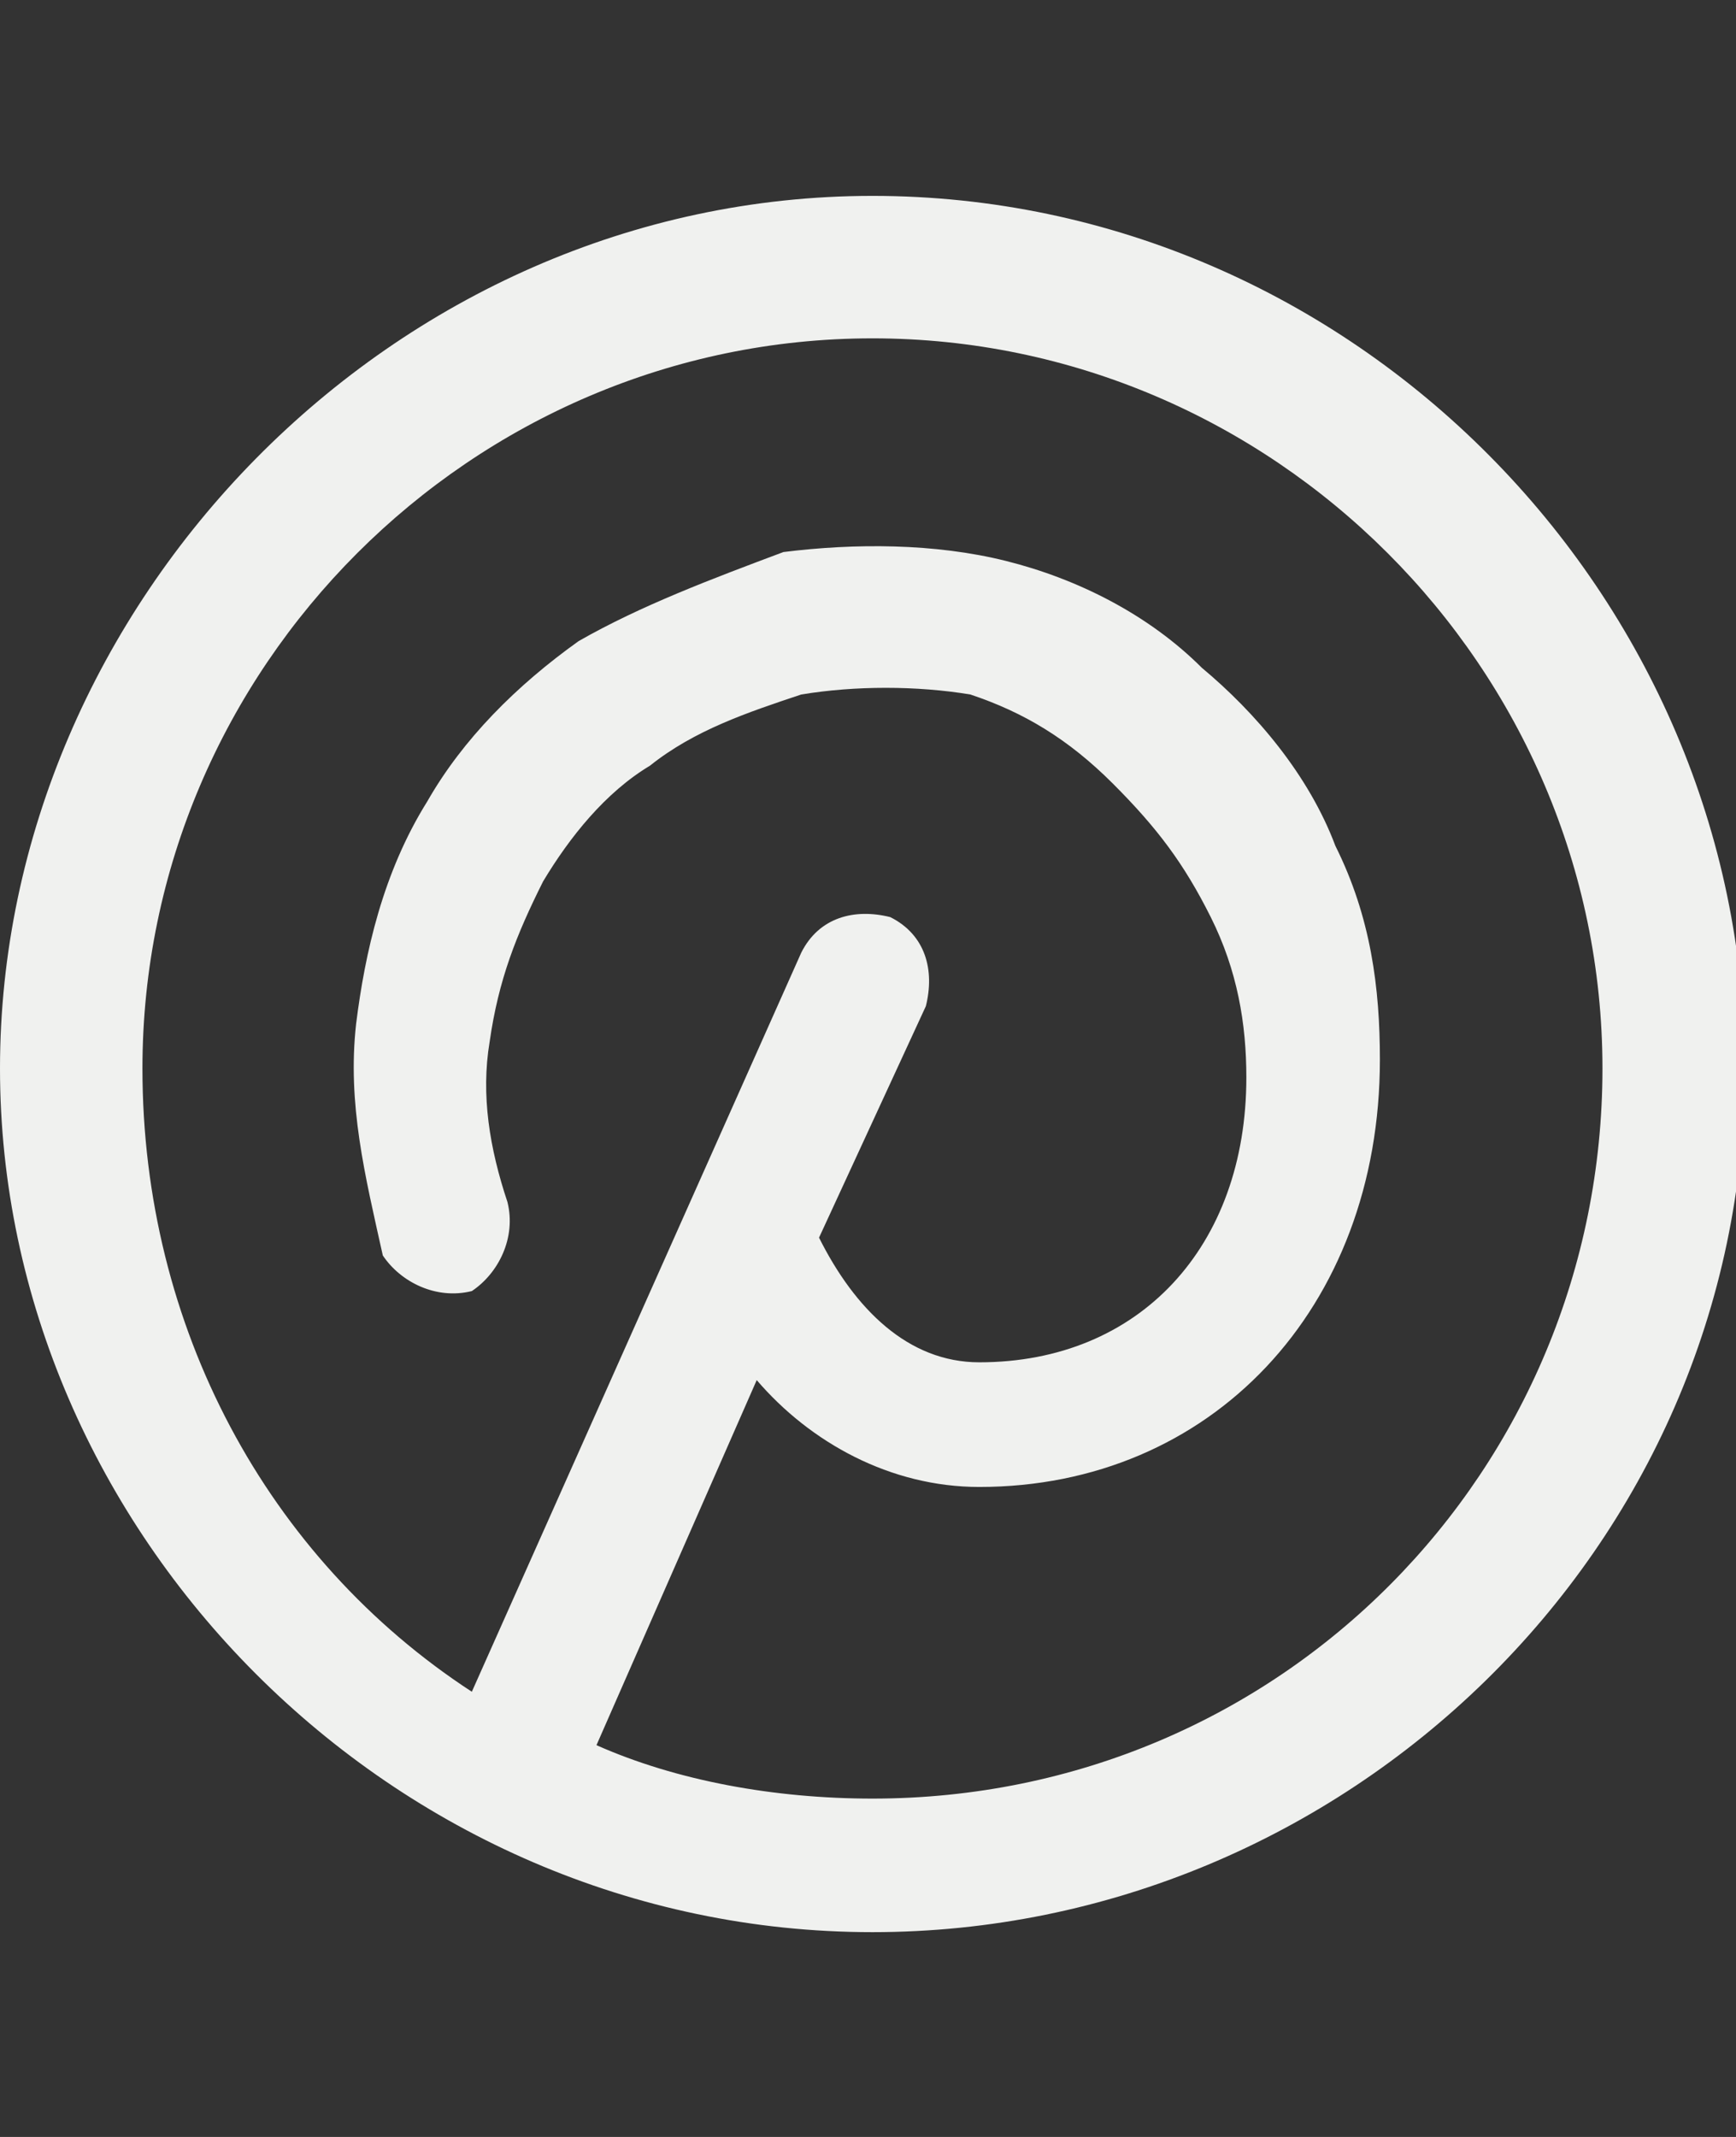
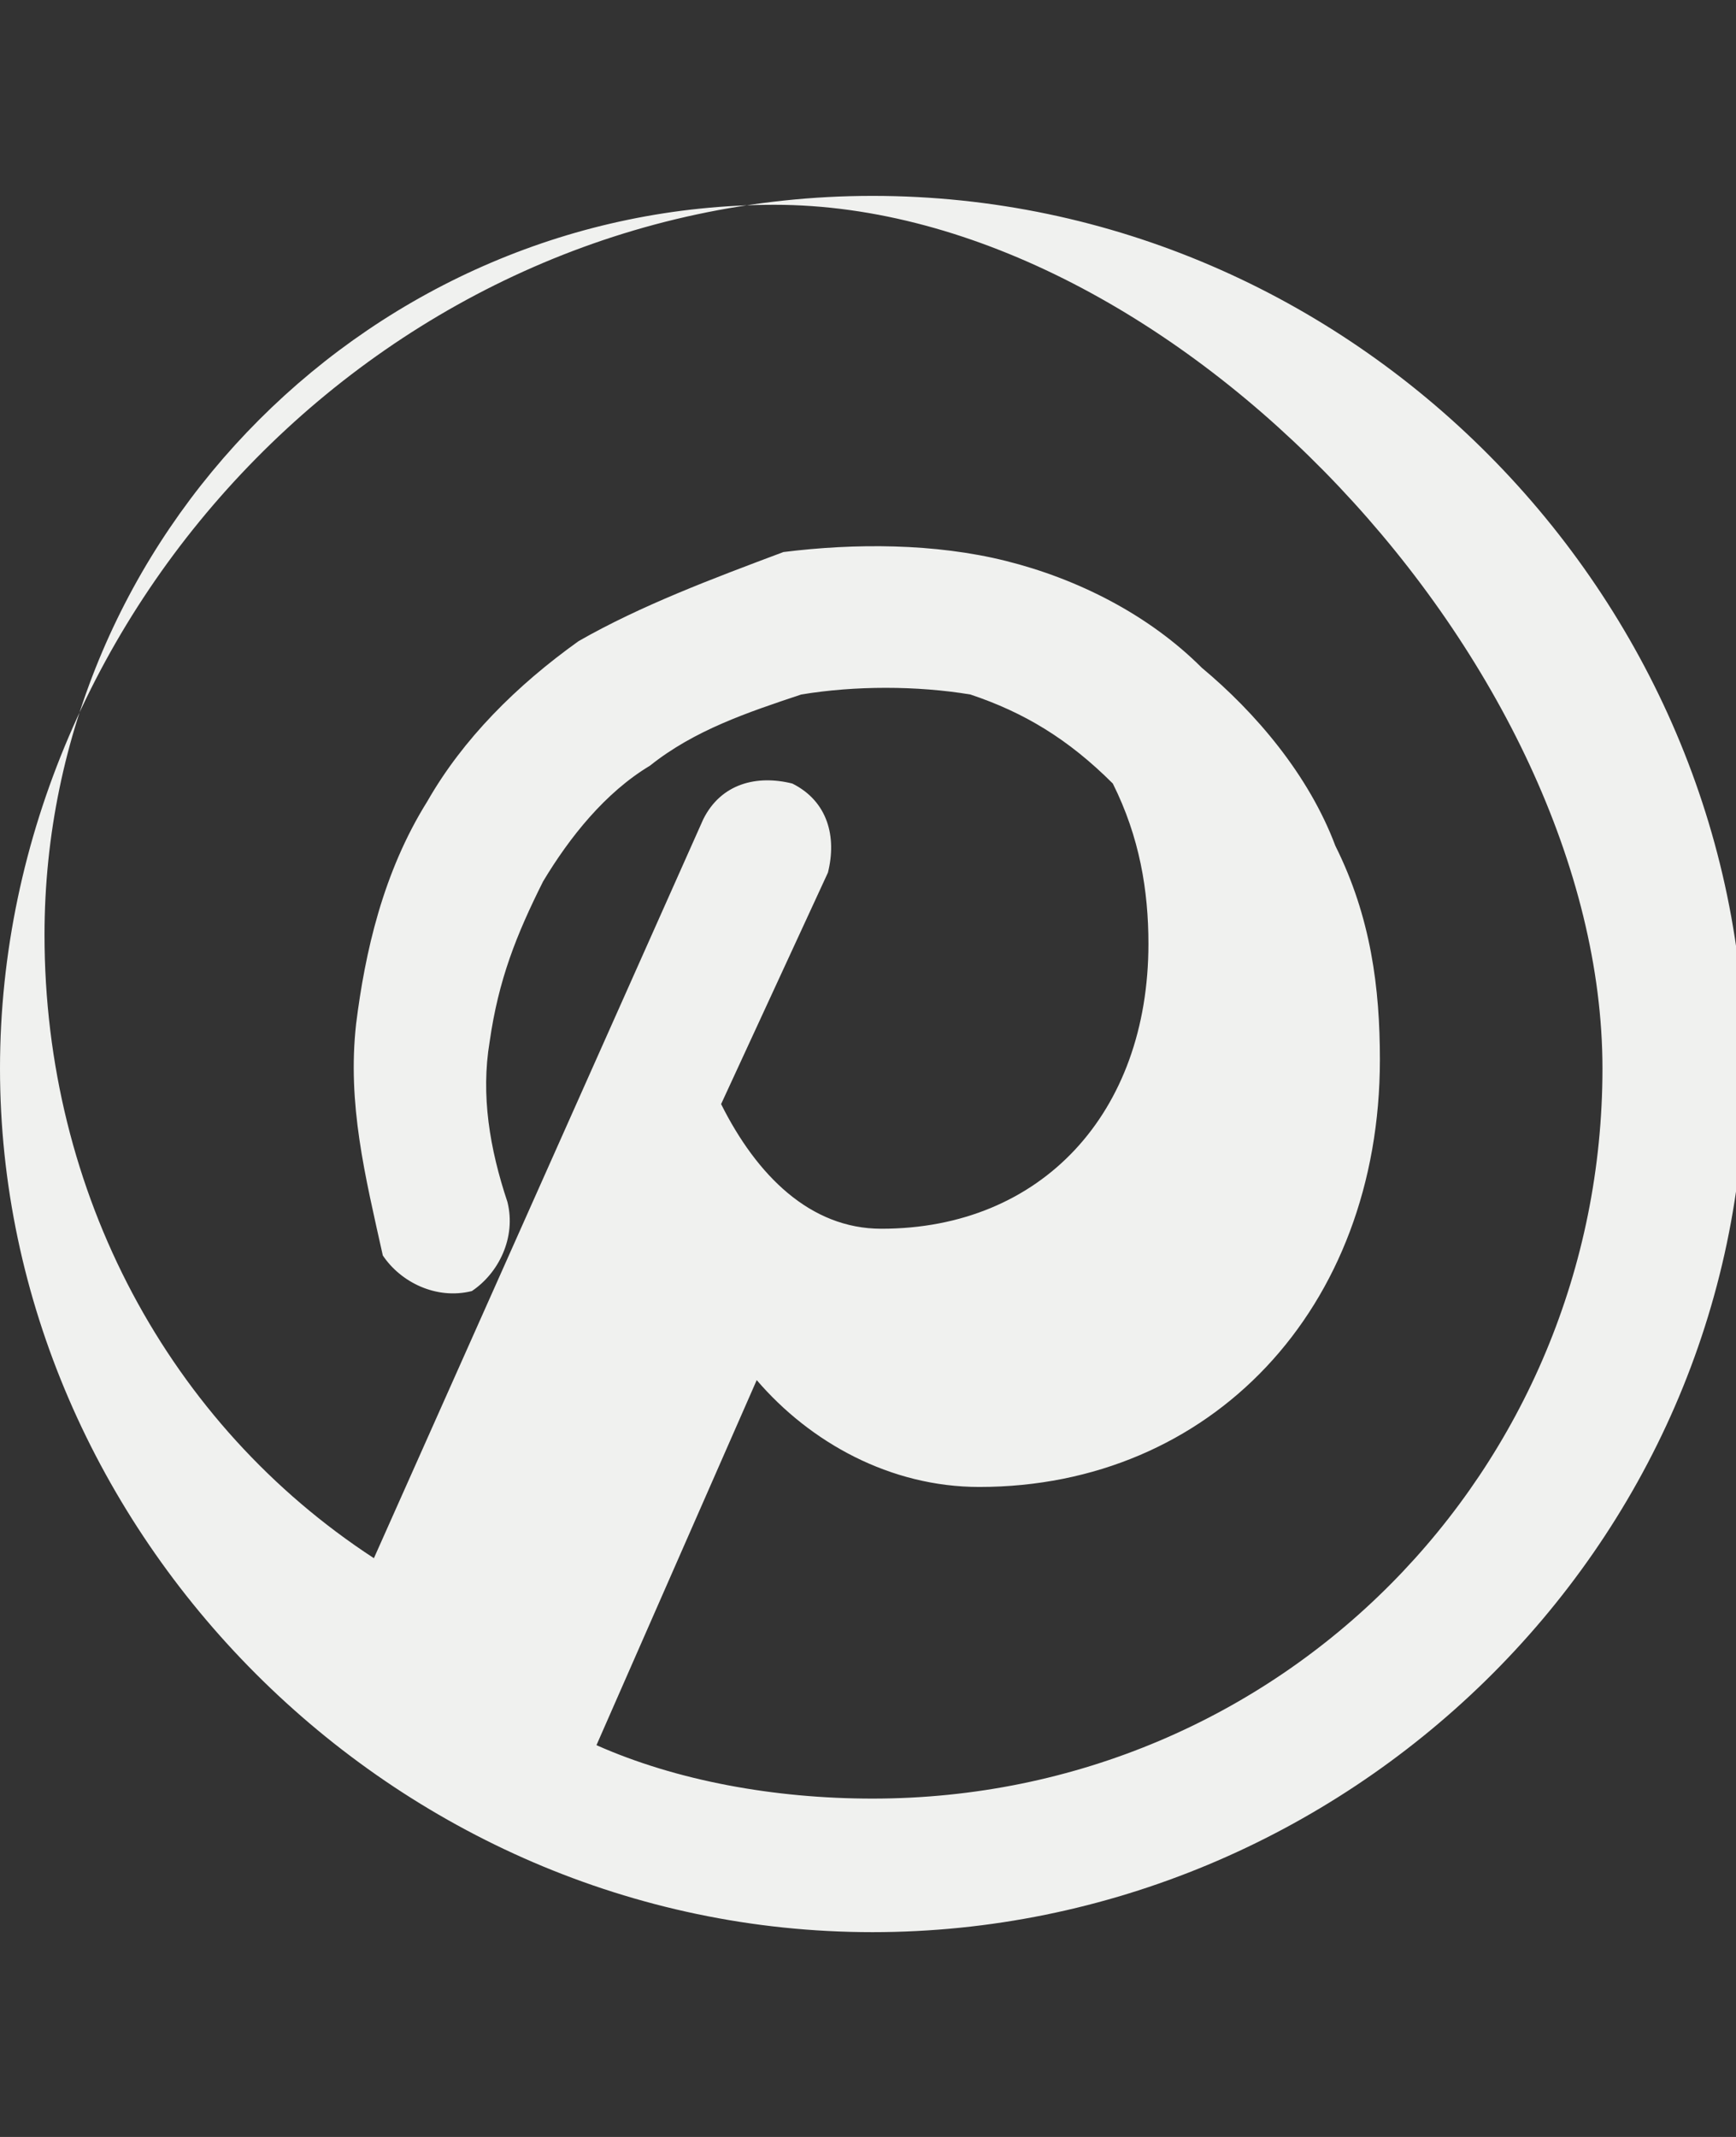
<svg xmlns="http://www.w3.org/2000/svg" xml:space="preserve" style="enable-background:new 0 0 19.5 24;" viewBox="0 0 19.5 24" y="0px" x="0px" id="Layer_1" version="1.1">
  <rect x="0" y="0" width="19.5" height="24" fill="#333333" stroke="none" />
  <style type="text/css">
	.st0{fill:#F0F1EF;}
</style>
-   <path d="M9.8,2.2C4.4,2.2,0,6.8,0,12s4.4,9.7,9.8,9.7c5.3,0,9.8-4.3,9.8-9.7C19.6,6.7,15.2,2.2,9.8,2.2z M9.8,20.2  c-1.1,0-2.2-0.2-3.1-0.6l1.8-4.1c0.6,0.7,1.5,1.2,2.5,1.2c2.6,0,4.5-2,4.5-4.8c0-0.8-0.1-1.6-0.5-2.4c-0.3-0.8-0.9-1.5-1.5-2  c-0.6-0.6-1.4-1-2.2-1.2c-0.8-0.2-1.7-0.2-2.5-0.1C8,6.5,7.2,6.8,6.5,7.2C5.8,7.7,5.2,8.3,4.8,9C4.3,9.8,4.1,10.7,4,11.5  c-0.1,0.9,0.1,1.7,0.3,2.6c0.2,0.3,0.6,0.5,1,0.4c0.3-0.2,0.5-0.6,0.4-1c-0.2-0.6-0.3-1.2-0.2-1.8c0.1-0.7,0.3-1.2,0.6-1.8  c0.3-0.5,0.7-1,1.2-1.3C7.8,8.2,8.4,8,9,7.8c0.6-0.1,1.3-0.1,1.9,0C11.5,8,12,8.3,12.5,8.8s0.8,0.9,1.1,1.5c0.3,0.6,0.4,1.2,0.4,1.8  c0,1.9-1.2,3.2-3,3.2c-0.8,0-1.4-0.6-1.8-1.4l1.2-2.6c0.1-0.4,0-0.8-0.4-1c-0.4-0.1-0.8,0-1,0.4l-3.7,8.3c-2.3-1.5-3.7-4.1-3.7-7  c0-4.5,3.7-8.2,8.2-8.2S18,7.5,18,12S14.4,20.2,9.8,20.2z" class="st0" />
+   <path d="M9.8,2.2C4.4,2.2,0,6.8,0,12s4.4,9.7,9.8,9.7c5.3,0,9.8-4.3,9.8-9.7C19.6,6.7,15.2,2.2,9.8,2.2z M9.8,20.2  c-1.1,0-2.2-0.2-3.1-0.6l1.8-4.1c0.6,0.7,1.5,1.2,2.5,1.2c2.6,0,4.5-2,4.5-4.8c0-0.8-0.1-1.6-0.5-2.4c-0.3-0.8-0.9-1.5-1.5-2  c-0.6-0.6-1.4-1-2.2-1.2c-0.8-0.2-1.7-0.2-2.5-0.1C8,6.5,7.2,6.8,6.5,7.2C5.8,7.7,5.2,8.3,4.8,9C4.3,9.8,4.1,10.7,4,11.5  c-0.1,0.9,0.1,1.7,0.3,2.6c0.2,0.3,0.6,0.5,1,0.4c0.3-0.2,0.5-0.6,0.4-1c-0.2-0.6-0.3-1.2-0.2-1.8c0.1-0.7,0.3-1.2,0.6-1.8  c0.3-0.5,0.7-1,1.2-1.3C7.8,8.2,8.4,8,9,7.8c0.6-0.1,1.3-0.1,1.9,0C11.5,8,12,8.3,12.5,8.8c0.3,0.6,0.4,1.2,0.4,1.8  c0,1.9-1.2,3.2-3,3.2c-0.8,0-1.4-0.6-1.8-1.4l1.2-2.6c0.1-0.4,0-0.8-0.4-1c-0.4-0.1-0.8,0-1,0.4l-3.7,8.3c-2.3-1.5-3.7-4.1-3.7-7  c0-4.5,3.7-8.2,8.2-8.2S18,7.5,18,12S14.4,20.2,9.8,20.2z" class="st0" />
</svg>